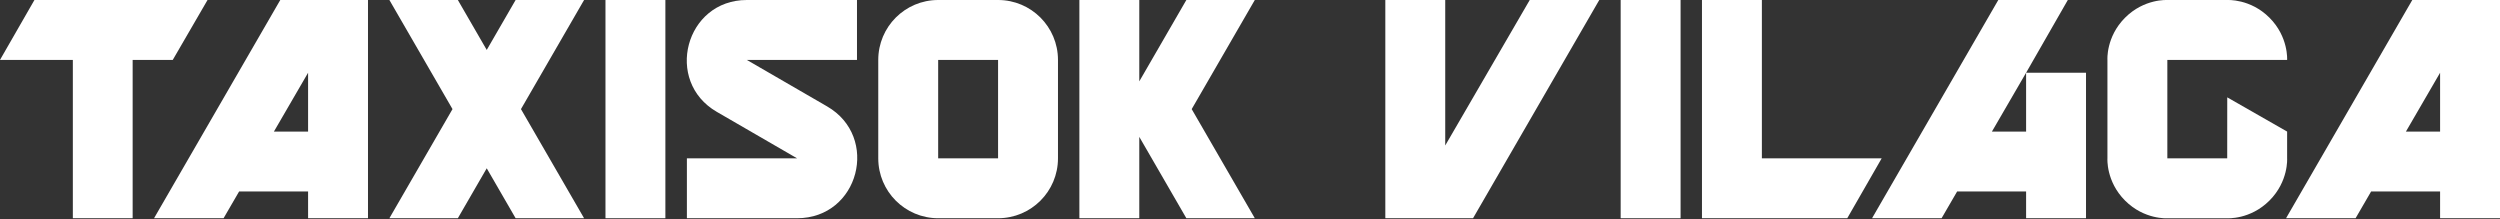
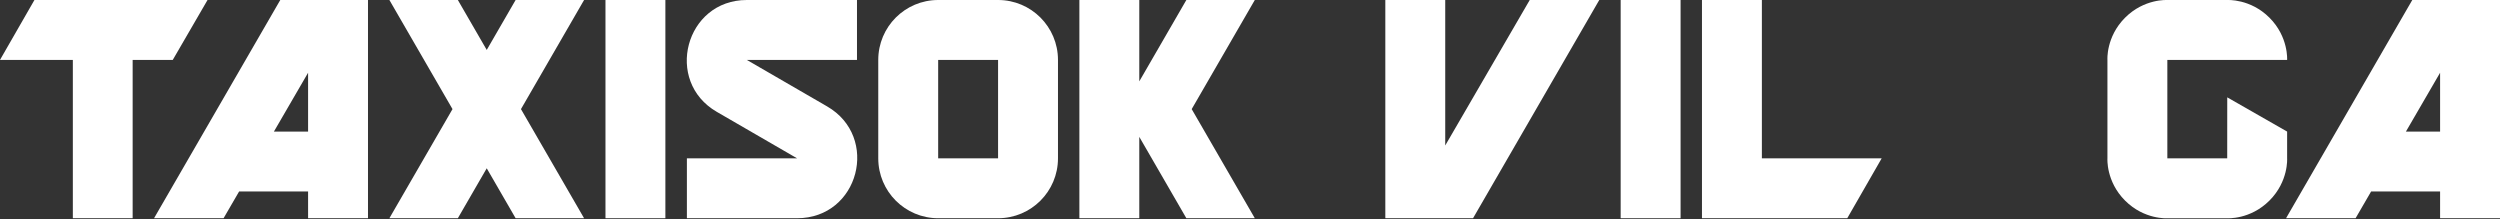
<svg xmlns="http://www.w3.org/2000/svg" width="2337" height="205" viewBox="0 0 2337 205" fill="none">
  <rect x="0" y="0" width="2337" height="205" fill="#333333" stroke="none" />
  <path d="M0 56L32.19 0H194L161.5 56H124V204H68.096V56H0Z" fill="white" />
  <path fill-rule="evenodd" clip-rule="evenodd" d="M223.521 179L209 204H144L262 0H344V204H288V179H223.521ZM256.051 123L288 68V123H256.051Z" fill="white" />
  <path d="M622 204H566V0H622V204Z" fill="white" />
  <path d="M1065 127.932V204H1009V0H1065V76.067L1109 0H1173L1114 102L1173 204H1109L1065 127.932Z" fill="white" />
  <path d="M1351 0H1295V204H1377L1495 0H1430L1351 136V0Z" fill="white" />
  <path d="M546 0H482L455 46.678L428 0H364L423 102L364 204H428L455 157.322L482 204H546L487 102L546 0Z" fill="white" />
  <path d="M642.109 204V148H745.107L670.074 104.558C620.609 76 640.609 0 698.107 0H801.109V56H698.107L773.143 99.442C822.609 128 803.109 204 745.107 204H642.109Z" fill="white" />
  <path d="M1571 204H1515V0H1571V204Z" fill="white" />
  <path d="M1986.53 187.532C2004.53 205.532 2026.03 204.031 2026.03 204.031L2082 204.016C2082 204.016 2103.48 205.5 2121.48 187.5C2139.48 169.5 2138 148.031 2138 148.031V123L2082.03 91L2082 148.031H2026.03V56.031H2138C2138 56.031 2139.45 34.5 2121.5 16.546C2103.55 -1.408 2082.03 0.031 2082.03 0.031H2026.03C2026.03 0.031 2004.53 -1.472 1986.53 16.529C1968.53 34.531 1970.03 56.031 1970.03 56.031V148.031C1970.03 148.031 1968.53 169.532 1986.53 187.532Z" fill="white" />
  <path d="M1759 148L1726.82 204H1591V0H1647V148H1759Z" fill="white" />
  <path fill-rule="evenodd" clip-rule="evenodd" d="M2216.52 179L2202 204H2137L2255 0H2337V204H2281V179H2216.52ZM2281 123V68L2249.05 123H2281Z" fill="white" />
-   <path fill-rule="evenodd" clip-rule="evenodd" d="M1815 204L1829.52 179H1894V204H1950V68H1894L1933 0H1868L1750 204H1815ZM1862.05 123L1894 68V123H1862.05Z" fill="white" />
  <path fill-rule="evenodd" clip-rule="evenodd" d="M821 56C821 25.072 846.072 0 877 0H933C963.928 0 989 25.072 989 56V148C989 178.928 963.928 204 933 204H877C846.072 204 821 178.928 821 148V56ZM877 56H933V148H877V56Z" fill="white" />
</svg>